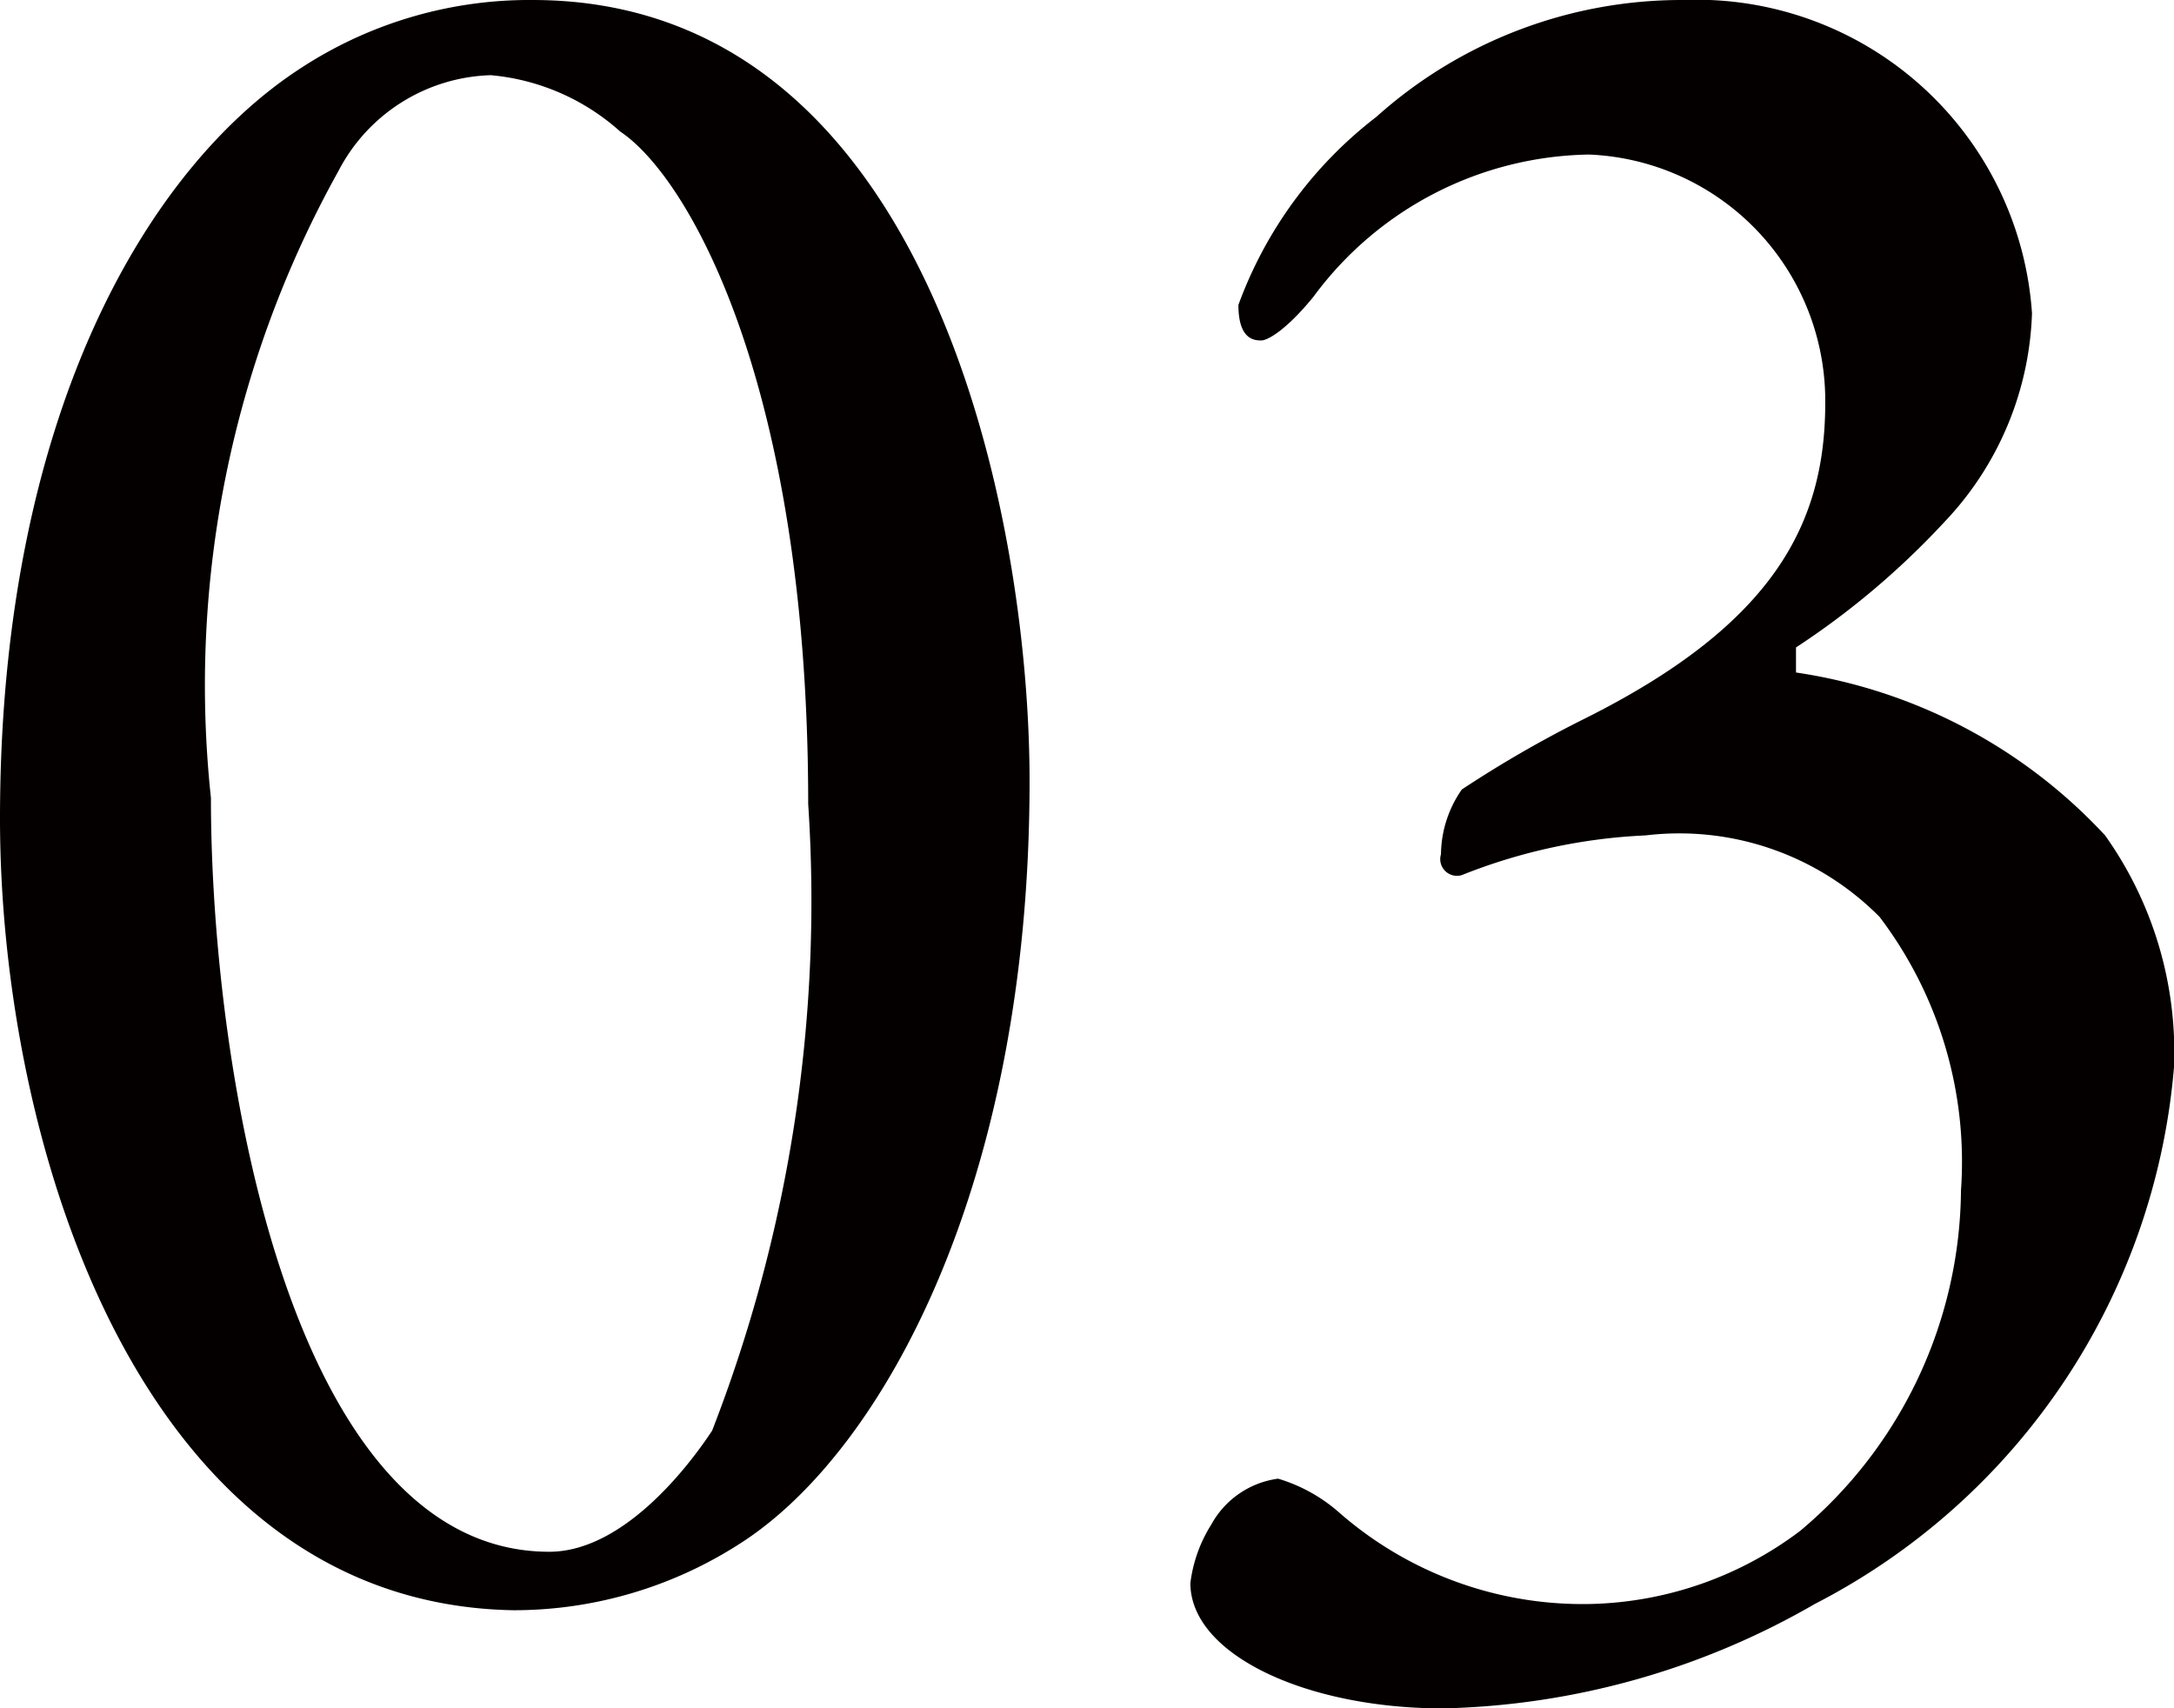
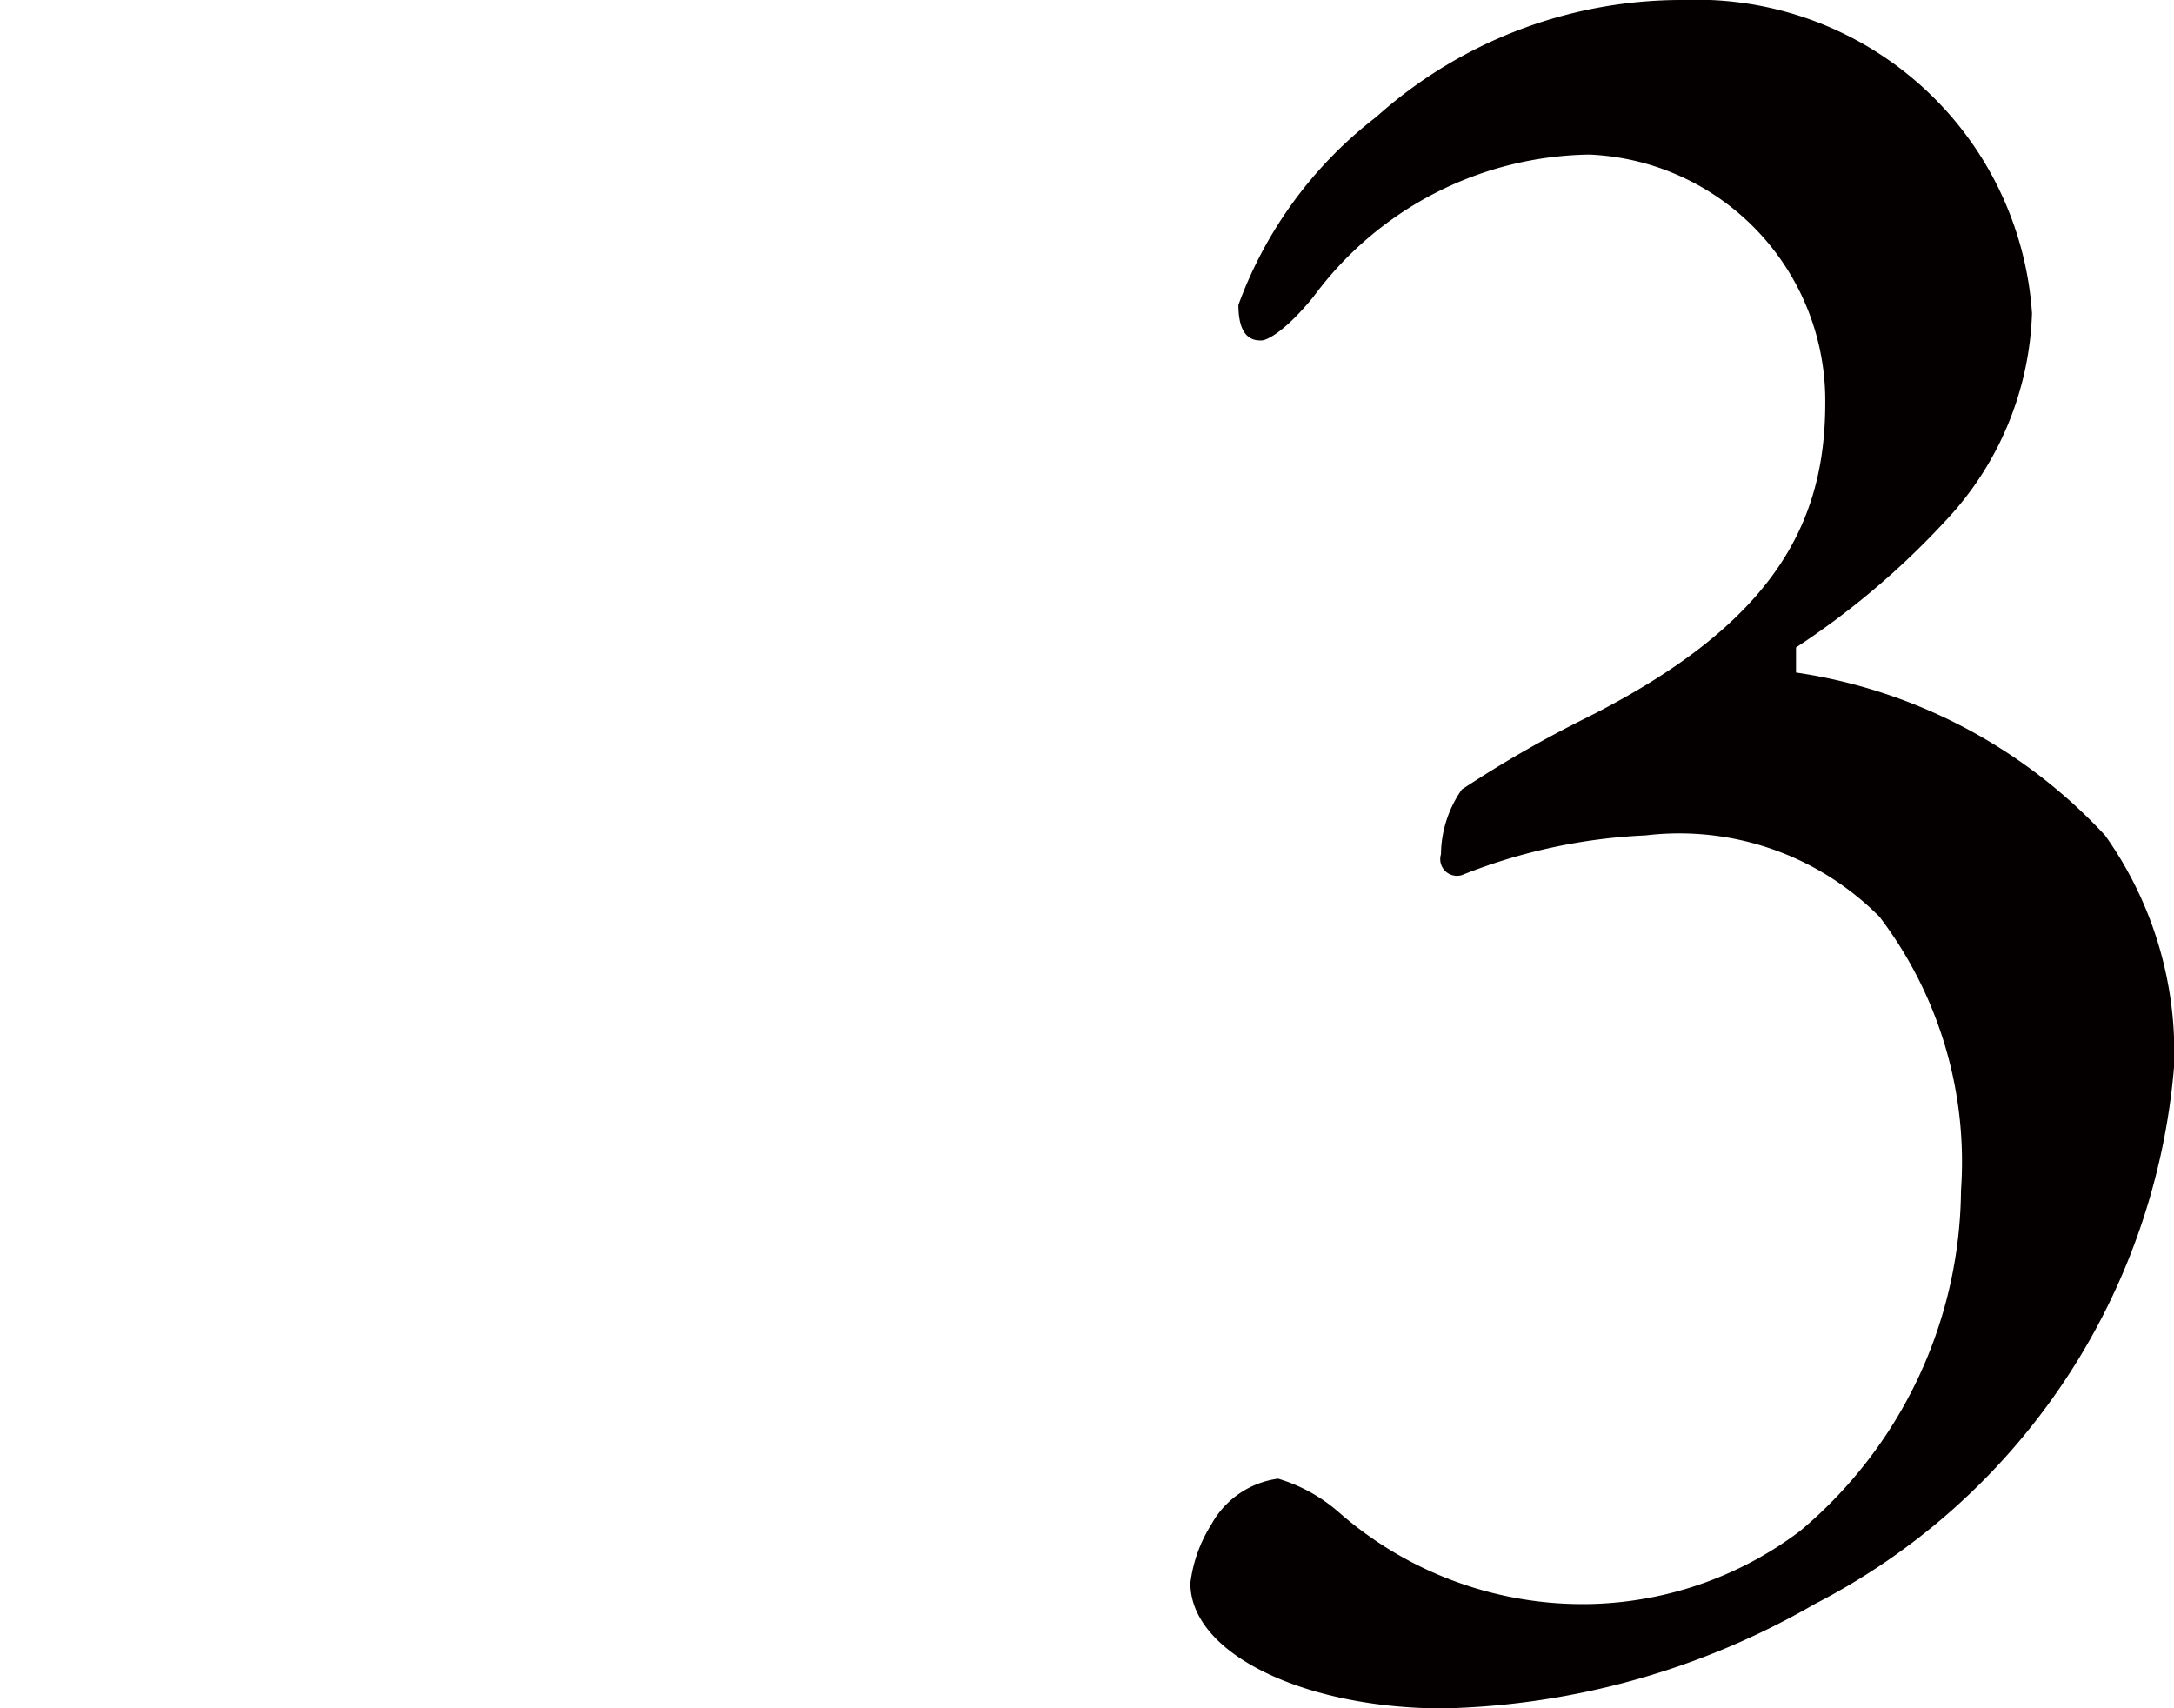
<svg xmlns="http://www.w3.org/2000/svg" viewBox="0 0 10.41 8.18">
  <defs>
    <style>.cls-1{fill:#040000;}</style>
  </defs>
  <g id="レイヤー_2" data-name="レイヤー 2">
    <g id="レイヤー_4" data-name="レイヤー 4">
-       <path class="cls-1" d="M4.93,3.74c0,1.93-.7,3.2-1.37,3.64a2,2,0,0,1-1.1.33C.66,7.68,0,5.46,0,3.92,0,2,.7.8,1.45.32A2,2,0,0,1,2.55,0C4.45,0,4.93,2.46,4.93,3.74ZM1.62.82a5.06,5.06,0,0,0-.61,3c0,1.33.39,3.61,1.62,3.61.4,0,.74-.52.78-.58a7,7,0,0,0,.46-3c0-2-.57-3-.9-3.22A1.07,1.07,0,0,0,2.35.36.85.85,0,0,0,1.62.82Z" />
      <path class="cls-1" d="M9.73,1.5a1.52,1.52,0,0,1-.42,1,3.82,3.82,0,0,1-.71.6s0,.09,0,.12A2.52,2.52,0,0,1,10.08,4a1.79,1.79,0,0,1,.33,1.11A3.19,3.19,0,0,1,8.69,7.68a3.72,3.72,0,0,1-1.78.5c-.66,0-1.21-.26-1.21-.6a.68.68,0,0,1,.1-.28.43.43,0,0,1,.32-.22.78.78,0,0,1,.29.16,1.77,1.77,0,0,0,1.21.44,1.73,1.73,0,0,0,1-.35A2.15,2.15,0,0,0,9.39,5.7,1.94,1.94,0,0,0,9,4.39,1.35,1.35,0,0,0,7.88,4,2.69,2.69,0,0,0,7,4.19a.08.08,0,0,1-.1-.1A.55.55,0,0,1,7,3.78a5.55,5.55,0,0,1,.59-.34c.9-.45,1.15-.93,1.15-1.51A1.18,1.18,0,0,0,7.61.74a1.67,1.67,0,0,0-1.32.68c-.13.16-.22.21-.25.21s-.11,0-.11-.17a2,2,0,0,1,.66-.9A2.19,2.19,0,0,1,8.06,0,1.61,1.61,0,0,1,9.73,1.5Z" />
    </g>
  </g>
</svg>